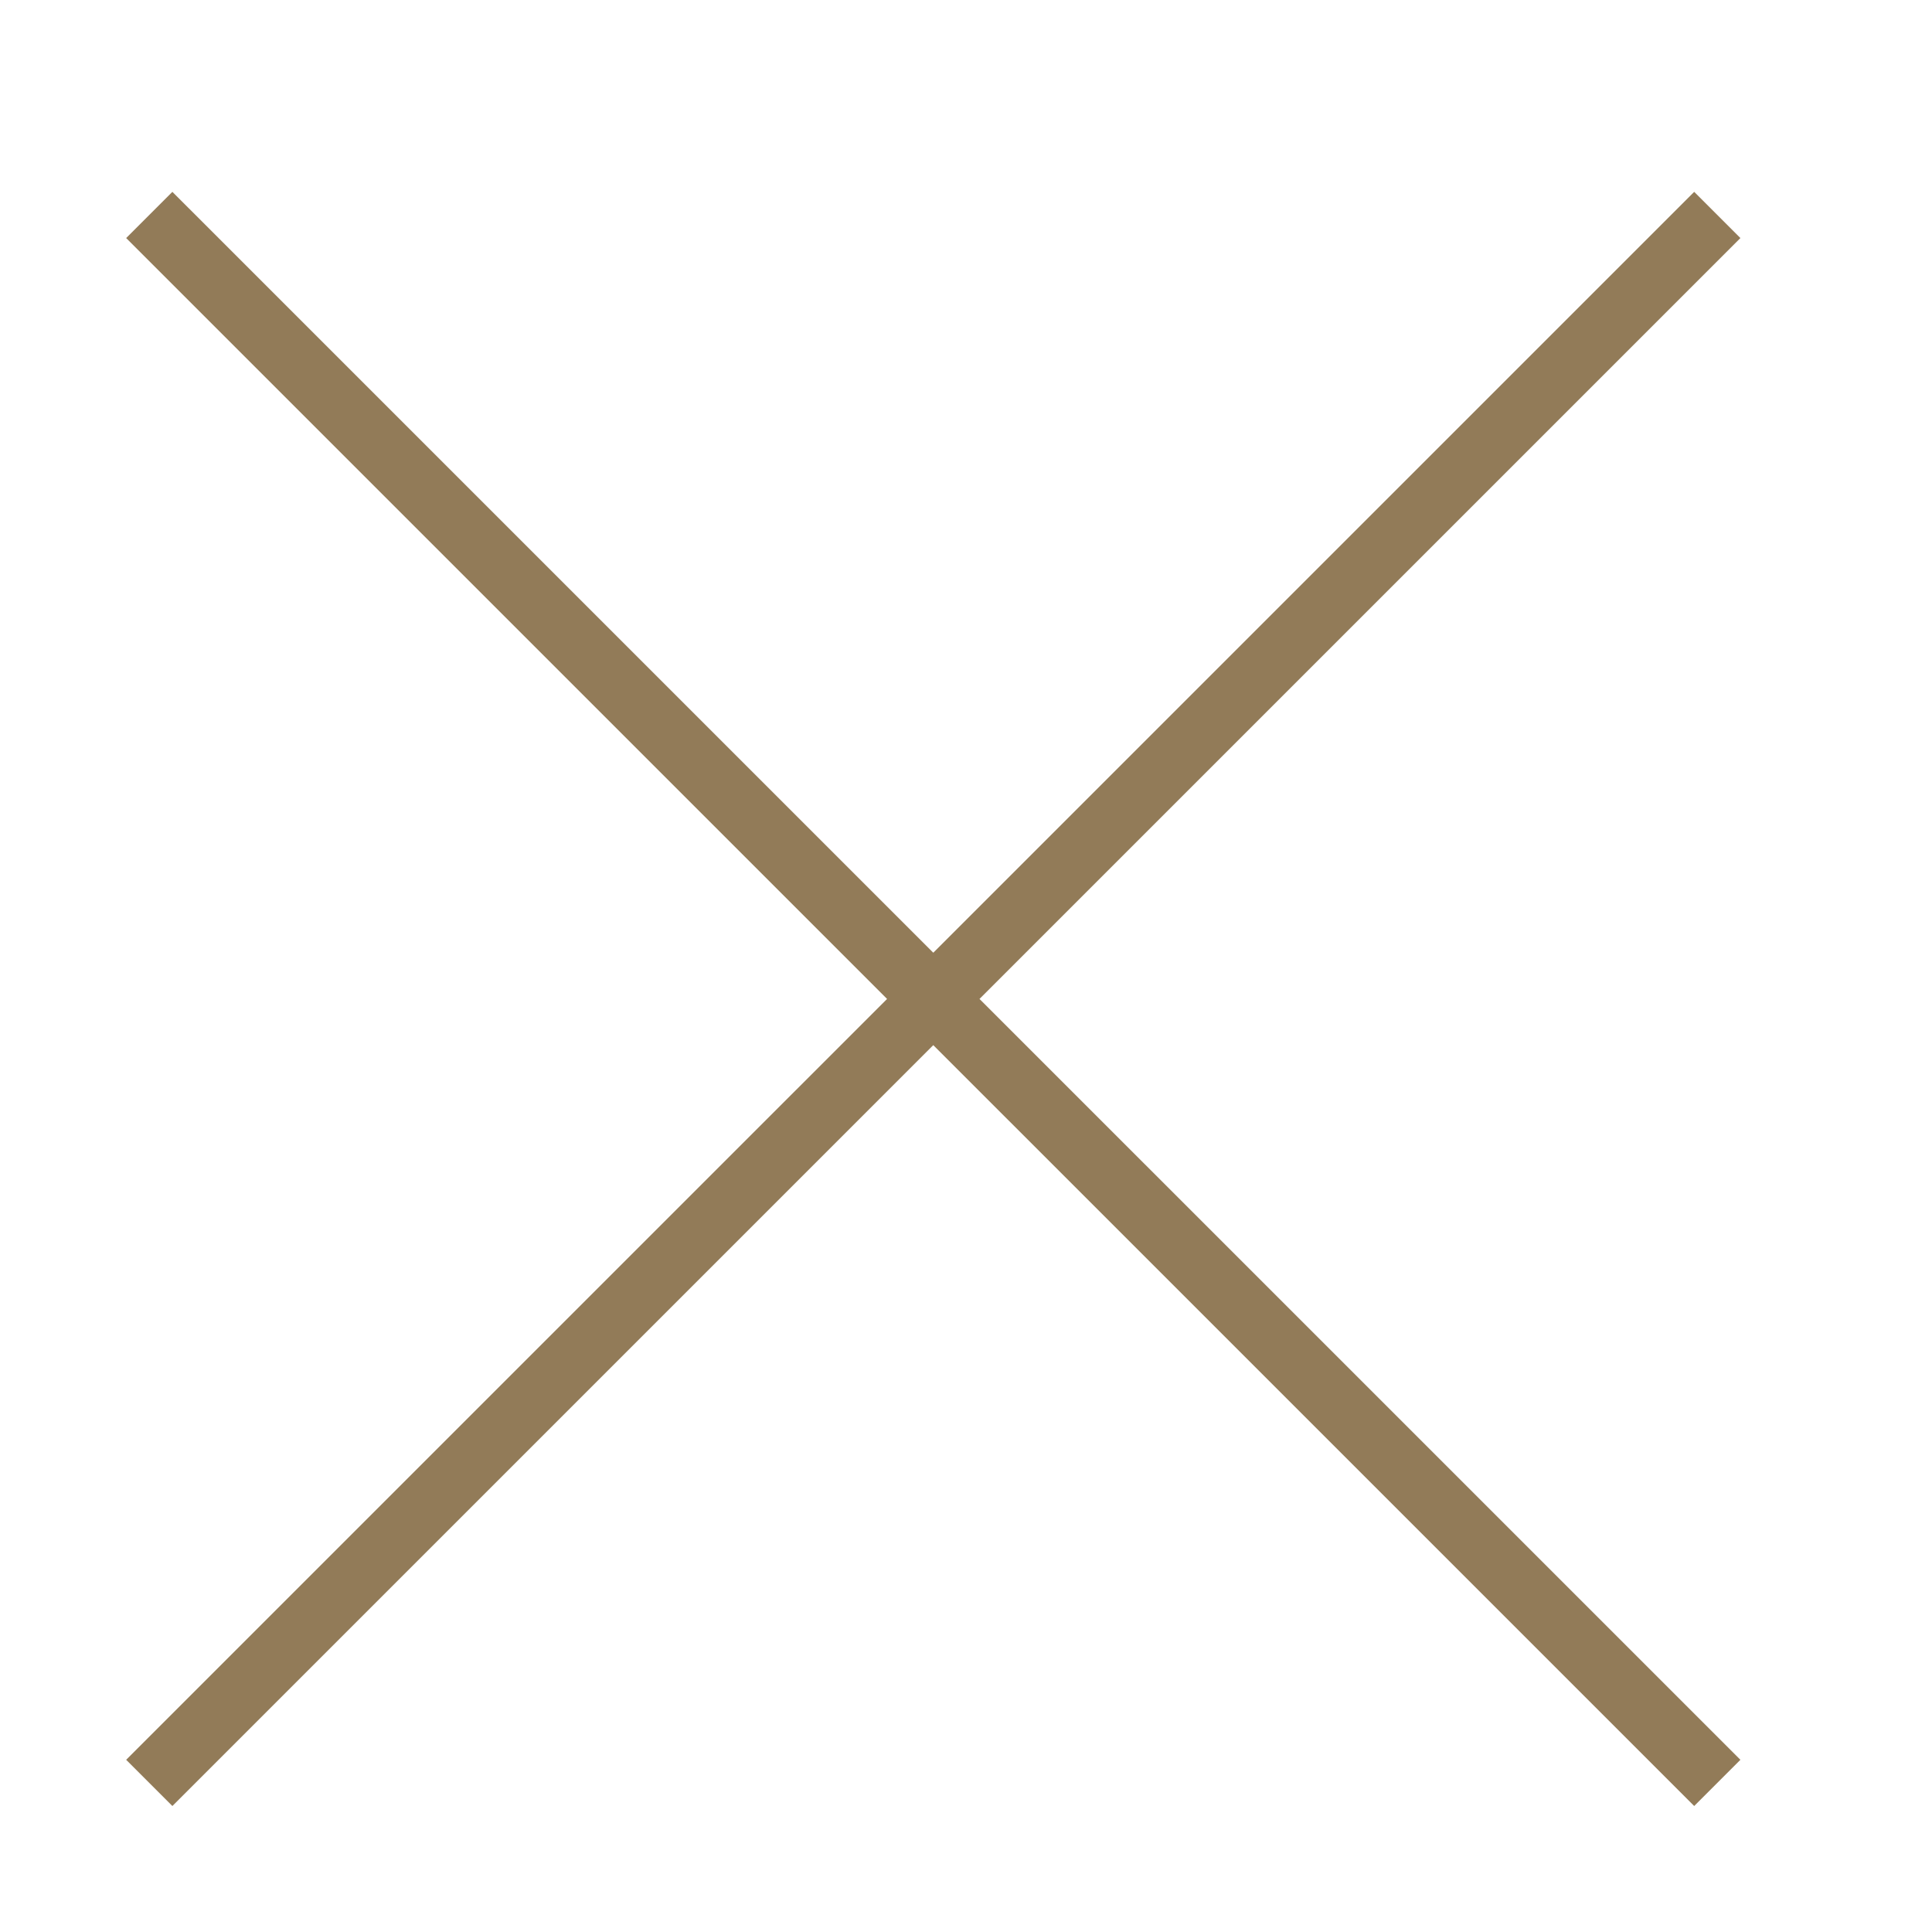
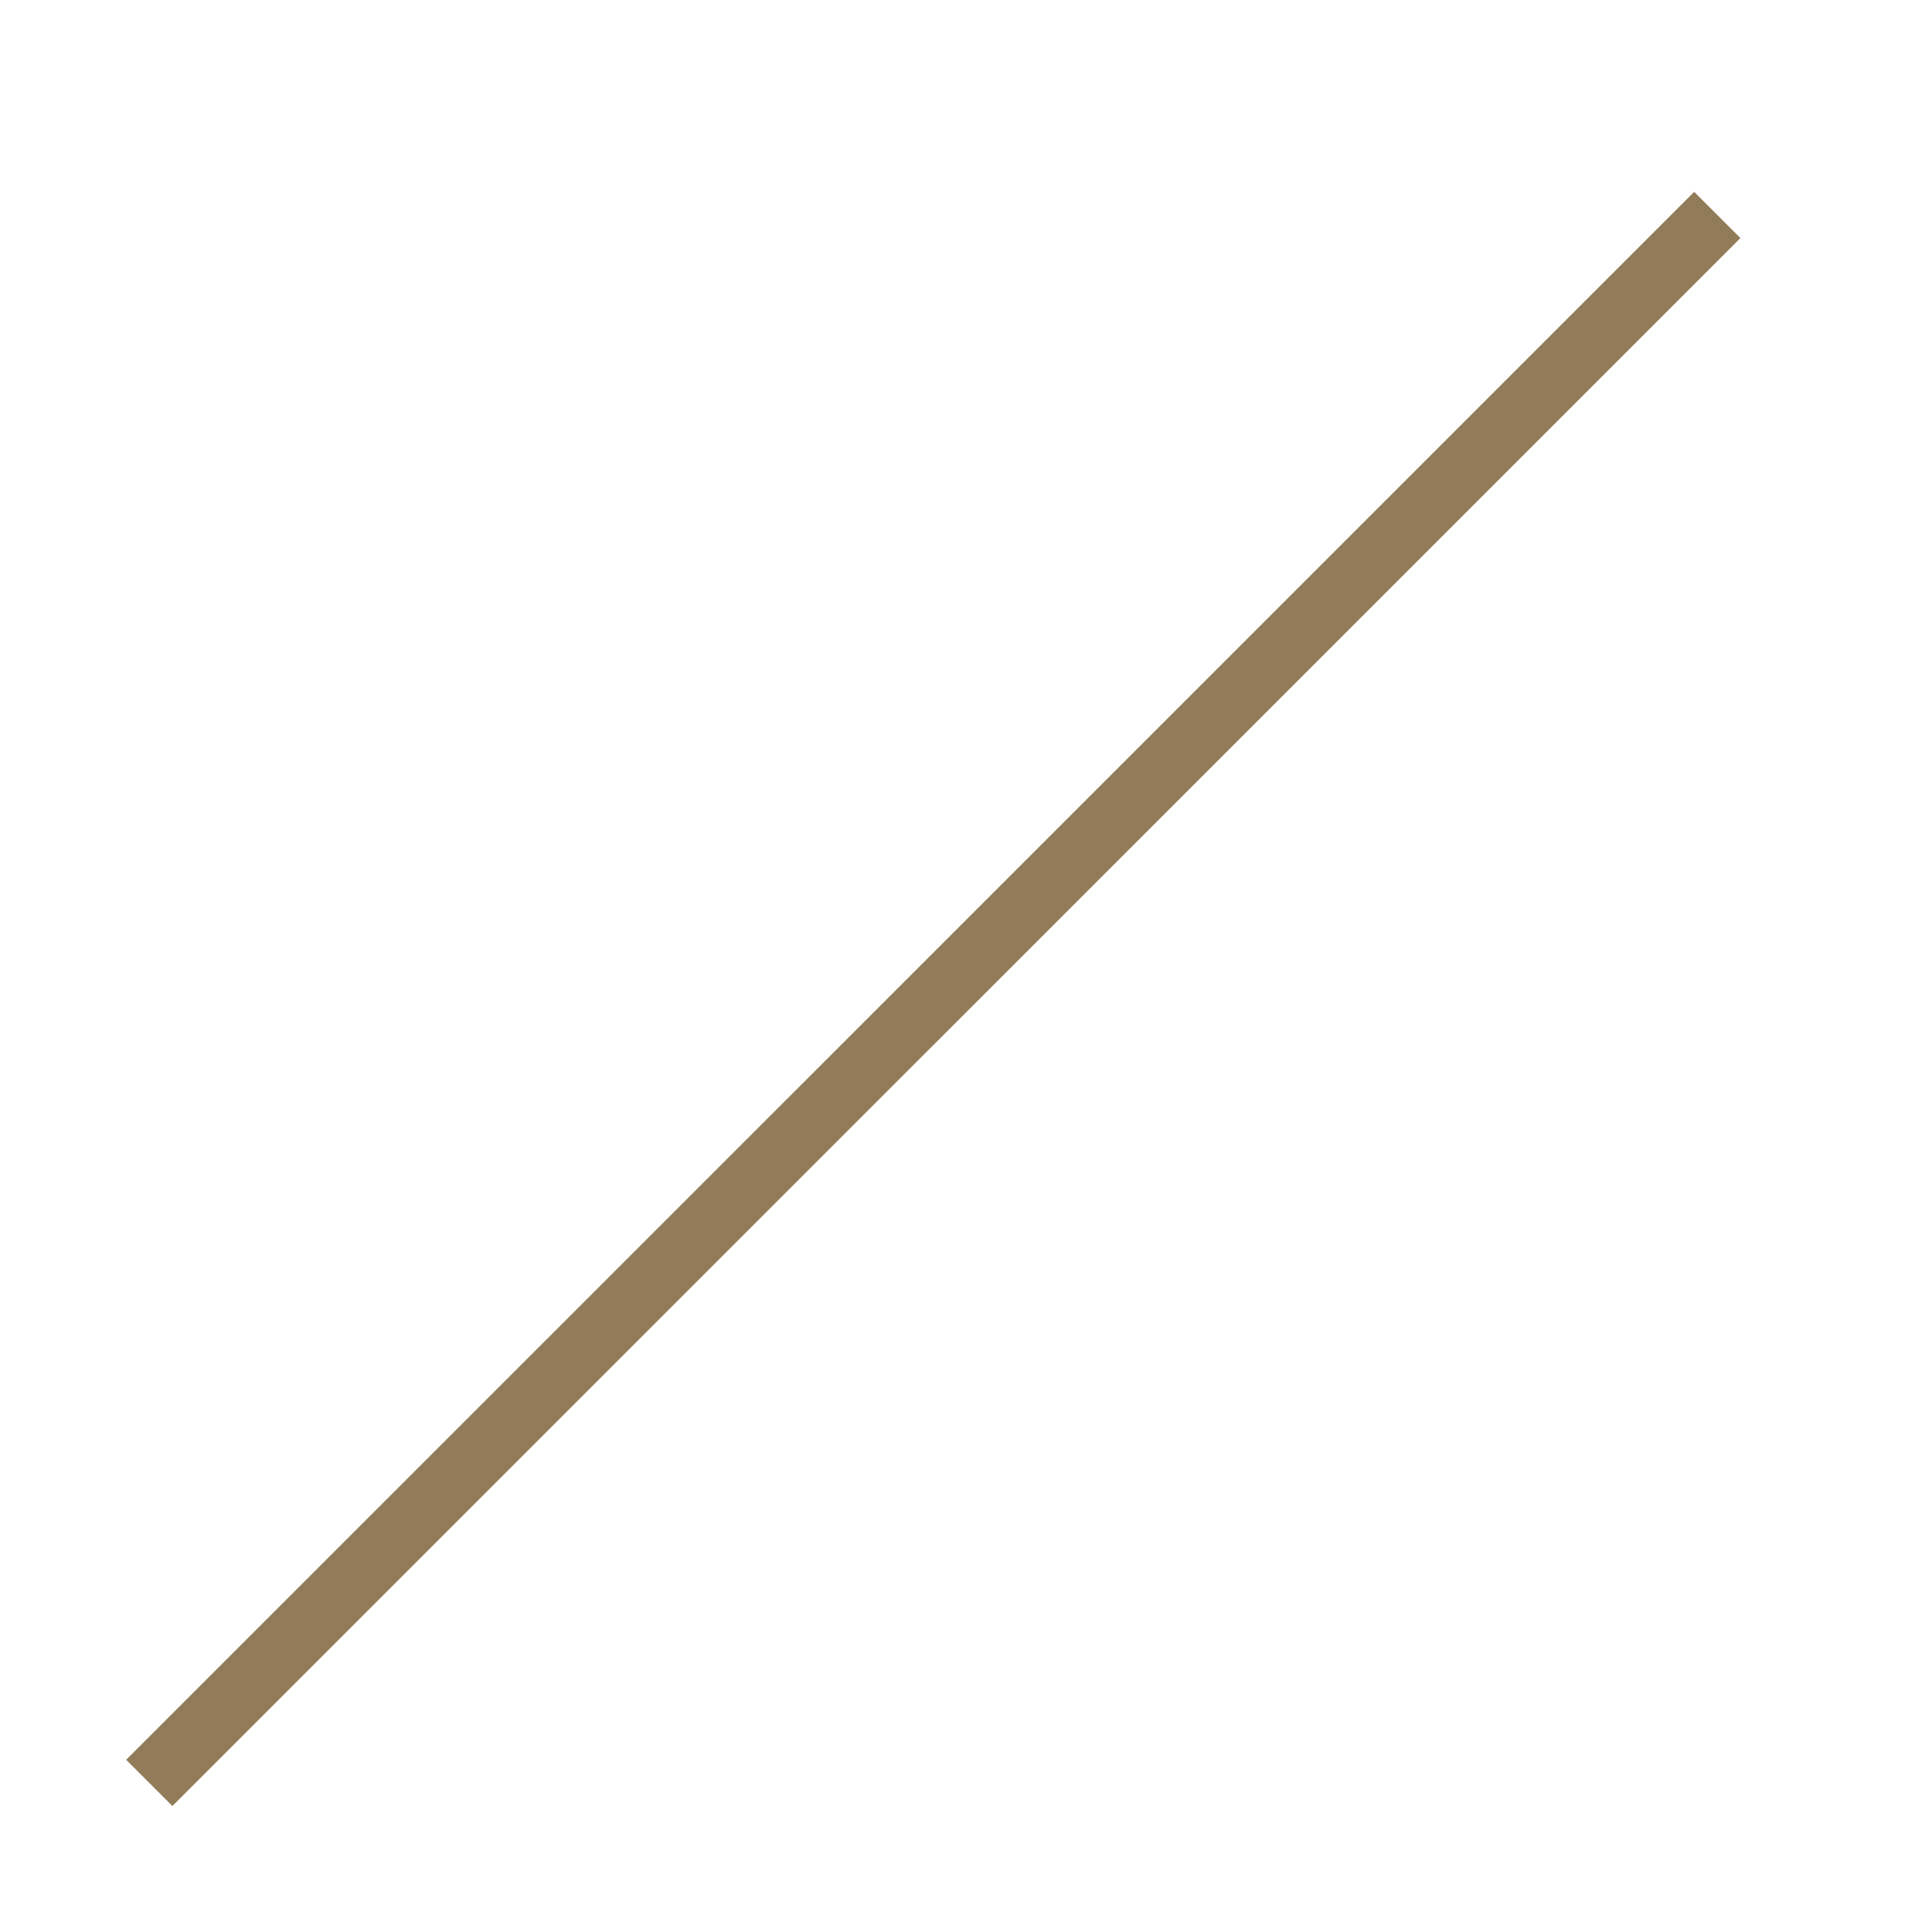
<svg xmlns="http://www.w3.org/2000/svg" width="23" height="23" viewBox="0 0 23 23" fill="none">
-   <path d="M1.777 2.559L20.444 21.225M1.777 21.225L20.444 2.559" stroke="#927B58" stroke-width="0.778" />
+   <path d="M1.777 2.559M1.777 21.225L20.444 2.559" stroke="#927B58" stroke-width="0.778" />
</svg>